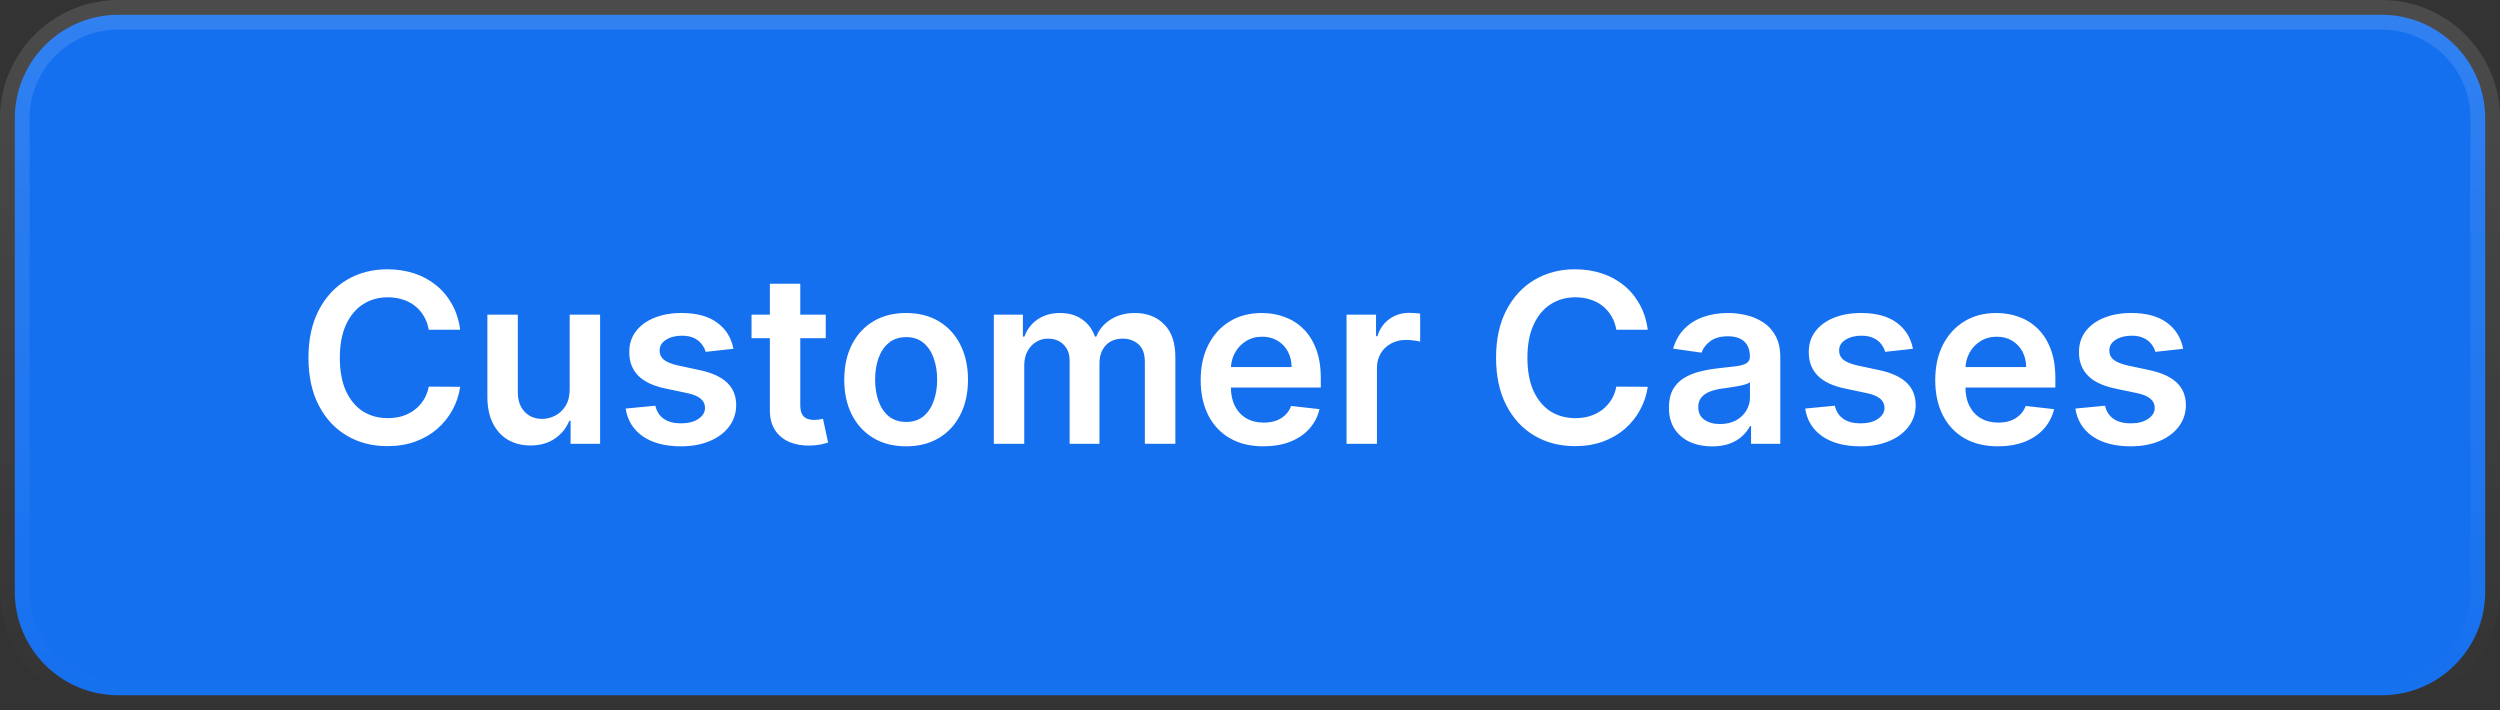
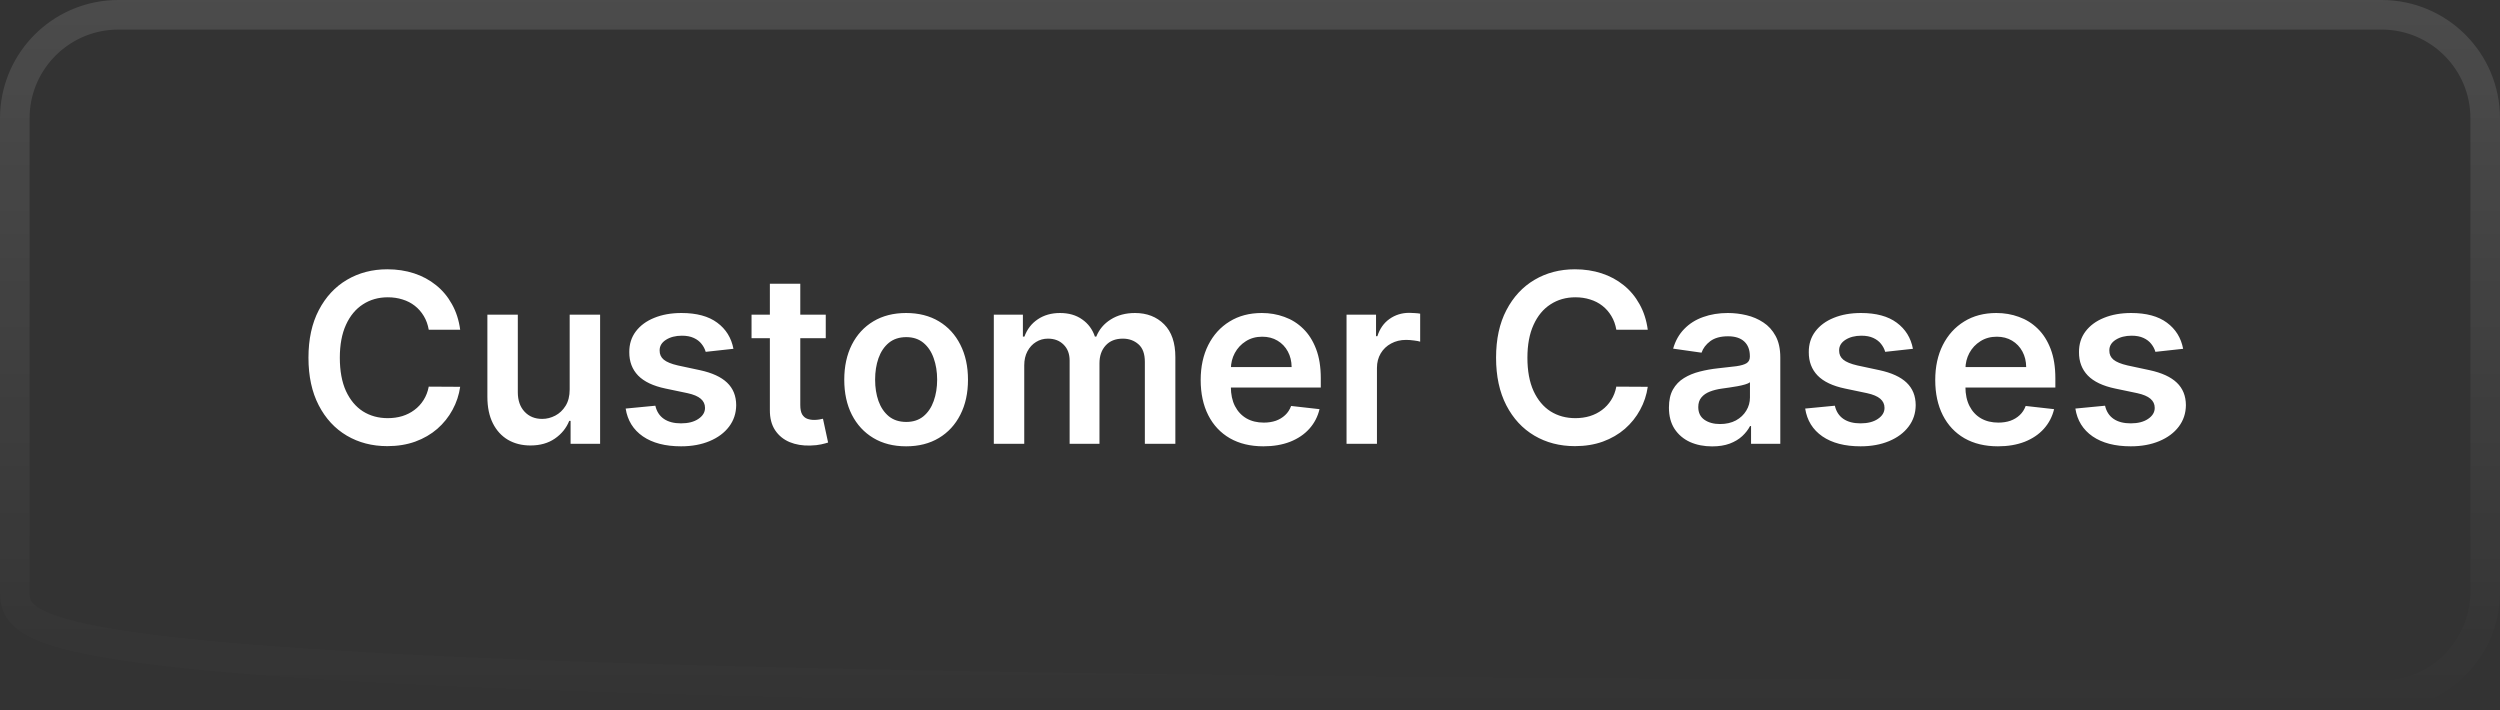
<svg xmlns="http://www.w3.org/2000/svg" width="169" height="48" viewBox="0 0 169 48" fill="none">
  <rect x="0" y="0" width="169" height="48" fill="#333333" stroke="none" />
-   <path d="M8 1H161C164.866 1 168 4.134 168 8V40C168 43.866 164.866 47 161 47H8C4.134 47 1 43.866 1 40V8L1.009 7.64C1.19 4.06 4.06 1.19 7.64 1.009L8 1Z" fill="#1570EF" />
-   <path d="M8 1H161C164.866 1 168 4.134 168 8V40C168 43.866 164.866 47 161 47H8C4.134 47 1 43.866 1 40V8L1.009 7.64C1.19 4.06 4.06 1.19 7.64 1.009L8 1Z" stroke="url(#paint0_linear_362_326)" stroke-width="2" />
+   <path d="M8 1H161C164.866 1 168 4.134 168 8V40C168 43.866 164.866 47 161 47C4.134 47 1 43.866 1 40V8L1.009 7.64C1.19 4.06 4.06 1.19 7.64 1.009L8 1Z" stroke="url(#paint0_linear_362_326)" stroke-width="2" />
  <path d="M31.108 22.29H28.983C28.922 21.941 28.811 21.633 28.648 21.364C28.485 21.091 28.282 20.86 28.04 20.671C27.797 20.481 27.521 20.339 27.21 20.244C26.903 20.146 26.572 20.097 26.216 20.097C25.583 20.097 25.023 20.256 24.534 20.574C24.046 20.888 23.663 21.35 23.386 21.96C23.11 22.566 22.972 23.307 22.972 24.182C22.972 25.072 23.11 25.822 23.386 26.432C23.667 27.038 24.049 27.496 24.534 27.807C25.023 28.114 25.581 28.267 26.21 28.267C26.559 28.267 26.884 28.222 27.188 28.131C27.494 28.036 27.769 27.898 28.011 27.716C28.258 27.534 28.464 27.311 28.631 27.046C28.801 26.78 28.919 26.477 28.983 26.136L31.108 26.148C31.028 26.701 30.856 27.22 30.591 27.704C30.329 28.189 29.987 28.617 29.562 28.989C29.138 29.356 28.642 29.644 28.074 29.852C27.506 30.057 26.875 30.159 26.182 30.159C25.159 30.159 24.246 29.922 23.443 29.449C22.64 28.975 22.008 28.292 21.546 27.398C21.083 26.504 20.852 25.432 20.852 24.182C20.852 22.928 21.085 21.856 21.551 20.966C22.017 20.072 22.651 19.388 23.454 18.915C24.258 18.441 25.167 18.204 26.182 18.204C26.829 18.204 27.432 18.296 27.989 18.477C28.546 18.659 29.042 18.926 29.477 19.278C29.913 19.627 30.271 20.055 30.551 20.562C30.835 21.066 31.021 21.642 31.108 22.29ZM38.51 26.329V21.273H40.567V30H38.572V28.449H38.481C38.285 28.938 37.961 29.337 37.51 29.648C37.063 29.958 36.512 30.114 35.856 30.114C35.285 30.114 34.779 29.987 34.34 29.733C33.904 29.475 33.563 29.102 33.317 28.614C33.071 28.121 32.947 27.526 32.947 26.829V21.273H35.004V26.511C35.004 27.064 35.156 27.504 35.459 27.829C35.762 28.155 36.16 28.318 36.652 28.318C36.955 28.318 37.249 28.244 37.533 28.097C37.817 27.949 38.05 27.729 38.231 27.438C38.417 27.142 38.51 26.773 38.51 26.329ZM49.58 23.579L47.705 23.784C47.651 23.595 47.559 23.417 47.426 23.25C47.297 23.083 47.123 22.949 46.903 22.847C46.684 22.744 46.415 22.693 46.097 22.693C45.669 22.693 45.309 22.786 45.017 22.972C44.729 23.157 44.587 23.398 44.591 23.693C44.587 23.947 44.68 24.153 44.869 24.312C45.062 24.472 45.381 24.602 45.824 24.704L47.312 25.023C48.138 25.201 48.752 25.483 49.153 25.869C49.559 26.256 49.763 26.761 49.767 27.386C49.763 27.936 49.602 28.421 49.284 28.841C48.97 29.258 48.532 29.583 47.972 29.818C47.411 30.053 46.767 30.171 46.04 30.171C44.972 30.171 44.112 29.947 43.46 29.5C42.809 29.049 42.42 28.422 42.295 27.619L44.301 27.426C44.392 27.82 44.585 28.117 44.881 28.318C45.176 28.519 45.561 28.619 46.034 28.619C46.523 28.619 46.915 28.519 47.21 28.318C47.51 28.117 47.659 27.869 47.659 27.574C47.659 27.324 47.562 27.117 47.369 26.954C47.18 26.792 46.885 26.667 46.483 26.579L44.994 26.267C44.157 26.093 43.538 25.799 43.136 25.386C42.735 24.97 42.536 24.443 42.54 23.807C42.536 23.269 42.682 22.803 42.977 22.409C43.276 22.011 43.691 21.704 44.222 21.489C44.756 21.269 45.371 21.159 46.068 21.159C47.091 21.159 47.896 21.377 48.483 21.812C49.074 22.248 49.439 22.837 49.58 23.579ZM55.821 21.273V22.864H50.804V21.273H55.821ZM52.043 19.182H54.099V27.375C54.099 27.651 54.141 27.864 54.224 28.011C54.312 28.155 54.425 28.254 54.565 28.307C54.706 28.36 54.861 28.386 55.031 28.386C55.16 28.386 55.278 28.377 55.383 28.358C55.493 28.339 55.577 28.322 55.633 28.307L55.98 29.915C55.87 29.953 55.713 29.994 55.508 30.04C55.308 30.085 55.062 30.112 54.77 30.119C54.255 30.134 53.791 30.057 53.378 29.886C52.965 29.712 52.637 29.443 52.395 29.079C52.156 28.716 52.039 28.261 52.043 27.716V19.182ZM61.254 30.171C60.402 30.171 59.663 29.983 59.038 29.608C58.413 29.233 57.928 28.708 57.584 28.034C57.243 27.36 57.072 26.572 57.072 25.671C57.072 24.769 57.243 23.979 57.584 23.301C57.928 22.623 58.413 22.097 59.038 21.722C59.663 21.347 60.402 21.159 61.254 21.159C62.106 21.159 62.845 21.347 63.47 21.722C64.095 22.097 64.578 22.623 64.919 23.301C65.264 23.979 65.436 24.769 65.436 25.671C65.436 26.572 65.264 27.36 64.919 28.034C64.578 28.708 64.095 29.233 63.47 29.608C62.845 29.983 62.106 30.171 61.254 30.171ZM61.266 28.523C61.728 28.523 62.114 28.396 62.425 28.142C62.735 27.884 62.966 27.54 63.118 27.108C63.273 26.676 63.351 26.195 63.351 25.665C63.351 25.131 63.273 24.648 63.118 24.216C62.966 23.78 62.735 23.434 62.425 23.176C62.114 22.919 61.728 22.79 61.266 22.79C60.792 22.79 60.398 22.919 60.084 23.176C59.773 23.434 59.54 23.78 59.385 24.216C59.233 24.648 59.158 25.131 59.158 25.665C59.158 26.195 59.233 26.676 59.385 27.108C59.54 27.54 59.773 27.884 60.084 28.142C60.398 28.396 60.792 28.523 61.266 28.523ZM67.182 30V21.273H69.148V22.756H69.25C69.432 22.256 69.733 21.866 70.153 21.585C70.574 21.301 71.076 21.159 71.659 21.159C72.25 21.159 72.748 21.303 73.153 21.591C73.562 21.875 73.85 22.263 74.017 22.756H74.108C74.301 22.271 74.627 21.884 75.085 21.597C75.547 21.305 76.095 21.159 76.727 21.159C77.53 21.159 78.186 21.413 78.693 21.921C79.201 22.428 79.454 23.169 79.454 24.142V30H77.392V24.46C77.392 23.919 77.248 23.523 76.96 23.273C76.672 23.019 76.32 22.892 75.903 22.892C75.407 22.892 75.019 23.047 74.739 23.358C74.462 23.665 74.324 24.064 74.324 24.557V30H72.307V24.375C72.307 23.924 72.171 23.564 71.898 23.296C71.629 23.026 71.276 22.892 70.841 22.892C70.546 22.892 70.276 22.968 70.034 23.119C69.792 23.267 69.599 23.477 69.454 23.75C69.311 24.019 69.239 24.333 69.239 24.693V30H67.182ZM85.405 30.171C84.53 30.171 83.774 29.989 83.138 29.625C82.505 29.258 82.019 28.739 81.678 28.068C81.337 27.394 81.166 26.6 81.166 25.688C81.166 24.79 81.337 24.002 81.678 23.324C82.022 22.642 82.503 22.112 83.121 21.733C83.738 21.35 84.463 21.159 85.297 21.159C85.835 21.159 86.342 21.246 86.82 21.421C87.301 21.591 87.725 21.856 88.092 22.216C88.463 22.576 88.755 23.034 88.967 23.591C89.18 24.144 89.285 24.803 89.285 25.568V26.199H82.132V24.812H87.314C87.31 24.419 87.225 24.068 87.058 23.761C86.892 23.451 86.659 23.206 86.359 23.028C86.064 22.85 85.719 22.761 85.325 22.761C84.905 22.761 84.535 22.864 84.217 23.068C83.899 23.269 83.651 23.534 83.473 23.864C83.299 24.189 83.21 24.547 83.206 24.938V26.148C83.206 26.655 83.299 27.091 83.484 27.454C83.67 27.814 83.93 28.091 84.263 28.284C84.596 28.474 84.986 28.568 85.433 28.568C85.733 28.568 86.003 28.526 86.246 28.443C86.488 28.356 86.698 28.229 86.876 28.062C87.055 27.896 87.189 27.689 87.28 27.443L89.2 27.659C89.079 28.167 88.848 28.61 88.507 28.989C88.17 29.364 87.738 29.655 87.212 29.864C86.685 30.068 86.083 30.171 85.405 30.171ZM91.026 30V21.273H93.02V22.727H93.111C93.27 22.224 93.543 21.835 93.929 21.562C94.319 21.286 94.764 21.148 95.264 21.148C95.378 21.148 95.505 21.153 95.645 21.165C95.789 21.172 95.908 21.186 96.003 21.204V23.097C95.916 23.066 95.778 23.04 95.588 23.017C95.403 22.991 95.222 22.977 95.048 22.977C94.673 22.977 94.336 23.059 94.037 23.222C93.742 23.381 93.508 23.602 93.338 23.886C93.168 24.171 93.082 24.498 93.082 24.869V30H91.026ZM111.389 22.29H109.264C109.204 21.941 109.092 21.633 108.929 21.364C108.766 21.091 108.563 20.86 108.321 20.671C108.079 20.481 107.802 20.339 107.491 20.244C107.185 20.146 106.853 20.097 106.497 20.097C105.865 20.097 105.304 20.256 104.815 20.574C104.327 20.888 103.944 21.35 103.668 21.96C103.391 22.566 103.253 23.307 103.253 24.182C103.253 25.072 103.391 25.822 103.668 26.432C103.948 27.038 104.33 27.496 104.815 27.807C105.304 28.114 105.863 28.267 106.491 28.267C106.84 28.267 107.166 28.222 107.469 28.131C107.776 28.036 108.05 27.898 108.293 27.716C108.539 27.534 108.745 27.311 108.912 27.046C109.082 26.78 109.2 26.477 109.264 26.136L111.389 26.148C111.31 26.701 111.137 27.22 110.872 27.704C110.611 28.189 110.268 28.617 109.844 28.989C109.42 29.356 108.923 29.644 108.355 29.852C107.787 30.057 107.156 30.159 106.463 30.159C105.44 30.159 104.527 29.922 103.724 29.449C102.921 28.975 102.289 28.292 101.827 27.398C101.365 26.504 101.134 25.432 101.134 24.182C101.134 22.928 101.366 21.856 101.832 20.966C102.298 20.072 102.933 19.388 103.736 18.915C104.539 18.441 105.448 18.204 106.463 18.204C107.111 18.204 107.713 18.296 108.27 18.477C108.827 18.659 109.323 18.926 109.759 19.278C110.194 19.627 110.552 20.055 110.832 20.562C111.116 21.066 111.302 21.642 111.389 22.29ZM115.74 30.176C115.187 30.176 114.689 30.078 114.246 29.881C113.806 29.68 113.458 29.384 113.2 28.994C112.946 28.604 112.82 28.123 112.82 27.551C112.82 27.059 112.911 26.651 113.092 26.329C113.274 26.008 113.522 25.75 113.837 25.557C114.151 25.364 114.505 25.218 114.899 25.119C115.297 25.017 115.708 24.943 116.132 24.898C116.643 24.845 117.058 24.797 117.376 24.756C117.695 24.71 117.926 24.642 118.07 24.551C118.217 24.456 118.291 24.311 118.291 24.114V24.079C118.291 23.651 118.164 23.32 117.911 23.085C117.657 22.85 117.291 22.733 116.814 22.733C116.31 22.733 115.911 22.843 115.615 23.062C115.323 23.282 115.126 23.542 115.024 23.841L113.104 23.568C113.255 23.038 113.505 22.595 113.854 22.239C114.202 21.879 114.628 21.61 115.132 21.432C115.636 21.25 116.193 21.159 116.803 21.159C117.223 21.159 117.642 21.208 118.058 21.307C118.475 21.405 118.856 21.568 119.2 21.796C119.545 22.019 119.821 22.324 120.03 22.71C120.242 23.097 120.348 23.579 120.348 24.159V30H118.371V28.801H118.303C118.178 29.044 118.001 29.271 117.774 29.483C117.551 29.691 117.268 29.86 116.928 29.989C116.59 30.114 116.195 30.176 115.74 30.176ZM116.274 28.665C116.687 28.665 117.045 28.583 117.348 28.421C117.651 28.254 117.884 28.034 118.047 27.761C118.214 27.489 118.297 27.191 118.297 26.869V25.841C118.232 25.894 118.123 25.943 117.967 25.989C117.816 26.034 117.645 26.074 117.456 26.108C117.267 26.142 117.079 26.172 116.893 26.199C116.708 26.225 116.547 26.248 116.411 26.267C116.104 26.309 115.829 26.377 115.587 26.472C115.344 26.566 115.153 26.699 115.013 26.869C114.873 27.036 114.803 27.252 114.803 27.517C114.803 27.896 114.941 28.182 115.217 28.375C115.494 28.568 115.846 28.665 116.274 28.665ZM129.314 23.579L127.439 23.784C127.386 23.595 127.293 23.417 127.161 23.25C127.032 23.083 126.857 22.949 126.638 22.847C126.418 22.744 126.149 22.693 125.831 22.693C125.403 22.693 125.043 22.786 124.751 22.972C124.464 23.157 124.321 23.398 124.325 23.693C124.321 23.947 124.414 24.153 124.604 24.312C124.797 24.472 125.115 24.602 125.558 24.704L127.047 25.023C127.873 25.201 128.486 25.483 128.888 25.869C129.293 26.256 129.498 26.761 129.501 27.386C129.498 27.936 129.337 28.421 129.018 28.841C128.704 29.258 128.267 29.583 127.706 29.818C127.145 30.053 126.501 30.171 125.774 30.171C124.706 30.171 123.846 29.947 123.195 29.5C122.543 29.049 122.155 28.422 122.03 27.619L124.036 27.426C124.126 27.82 124.32 28.117 124.615 28.318C124.911 28.519 125.295 28.619 125.768 28.619C126.257 28.619 126.649 28.519 126.945 28.318C127.244 28.117 127.393 27.869 127.393 27.574C127.393 27.324 127.297 27.117 127.104 26.954C126.914 26.792 126.619 26.667 126.217 26.579L124.729 26.267C123.892 26.093 123.272 25.799 122.871 25.386C122.469 24.97 122.27 24.443 122.274 23.807C122.27 23.269 122.416 22.803 122.712 22.409C123.011 22.011 123.426 21.704 123.956 21.489C124.49 21.269 125.106 21.159 125.803 21.159C126.825 21.159 127.63 21.377 128.217 21.812C128.808 22.248 129.174 22.837 129.314 23.579ZM135.061 30.171C134.186 30.171 133.43 29.989 132.794 29.625C132.161 29.258 131.675 28.739 131.334 28.068C130.993 27.394 130.822 26.6 130.822 25.688C130.822 24.79 130.993 24.002 131.334 23.324C131.679 22.642 132.16 22.112 132.777 21.733C133.394 21.35 134.12 21.159 134.953 21.159C135.491 21.159 135.999 21.246 136.476 21.421C136.957 21.591 137.381 21.856 137.749 22.216C138.12 22.576 138.411 23.034 138.624 23.591C138.836 24.144 138.942 24.803 138.942 25.568V26.199H131.788V24.812H136.97C136.966 24.419 136.881 24.068 136.714 23.761C136.548 23.451 136.315 23.206 136.016 23.028C135.72 22.85 135.375 22.761 134.982 22.761C134.561 22.761 134.192 22.864 133.874 23.068C133.555 23.269 133.307 23.534 133.129 23.864C132.955 24.189 132.866 24.547 132.862 24.938V26.148C132.862 26.655 132.955 27.091 133.141 27.454C133.326 27.814 133.586 28.091 133.919 28.284C134.252 28.474 134.643 28.568 135.089 28.568C135.389 28.568 135.66 28.526 135.902 28.443C136.144 28.356 136.355 28.229 136.533 28.062C136.711 27.896 136.845 27.689 136.936 27.443L138.857 27.659C138.735 28.167 138.504 28.61 138.163 28.989C137.826 29.364 137.394 29.655 136.868 29.864C136.341 30.068 135.739 30.171 135.061 30.171ZM147.58 23.579L145.705 23.784C145.652 23.595 145.559 23.417 145.426 23.25C145.297 23.083 145.123 22.949 144.903 22.847C144.684 22.744 144.415 22.693 144.097 22.693C143.669 22.693 143.309 22.786 143.017 22.972C142.729 23.157 142.587 23.398 142.591 23.693C142.587 23.947 142.68 24.153 142.869 24.312C143.063 24.472 143.381 24.602 143.824 24.704L145.312 25.023C146.138 25.201 146.752 25.483 147.153 25.869C147.559 26.256 147.763 26.761 147.767 27.386C147.763 27.936 147.602 28.421 147.284 28.841C146.97 29.258 146.532 29.583 145.972 29.818C145.411 30.053 144.767 30.171 144.04 30.171C142.972 30.171 142.112 29.947 141.46 29.5C140.809 29.049 140.42 28.422 140.295 27.619L142.301 27.426C142.392 27.82 142.585 28.117 142.881 28.318C143.176 28.519 143.561 28.619 144.034 28.619C144.523 28.619 144.915 28.519 145.21 28.318C145.509 28.117 145.659 27.869 145.659 27.574C145.659 27.324 145.563 27.117 145.369 26.954C145.18 26.792 144.884 26.667 144.483 26.579L142.994 26.267C142.157 26.093 141.538 25.799 141.136 25.386C140.735 24.97 140.536 24.443 140.54 23.807C140.536 23.269 140.682 22.803 140.977 22.409C141.277 22.011 141.691 21.704 142.222 21.489C142.756 21.269 143.371 21.159 144.068 21.159C145.091 21.159 145.896 21.377 146.483 21.812C147.074 22.248 147.439 22.837 147.58 23.579Z" fill="white" />
  <defs>
    <linearGradient id="paint0_linear_362_326" x1="84.5" y1="0" x2="84.5" y2="48" gradientUnits="userSpaceOnUse">
      <stop stop-color="white" stop-opacity="0.12" />
      <stop offset="1" stop-color="white" stop-opacity="0" />
    </linearGradient>
  </defs>
</svg>